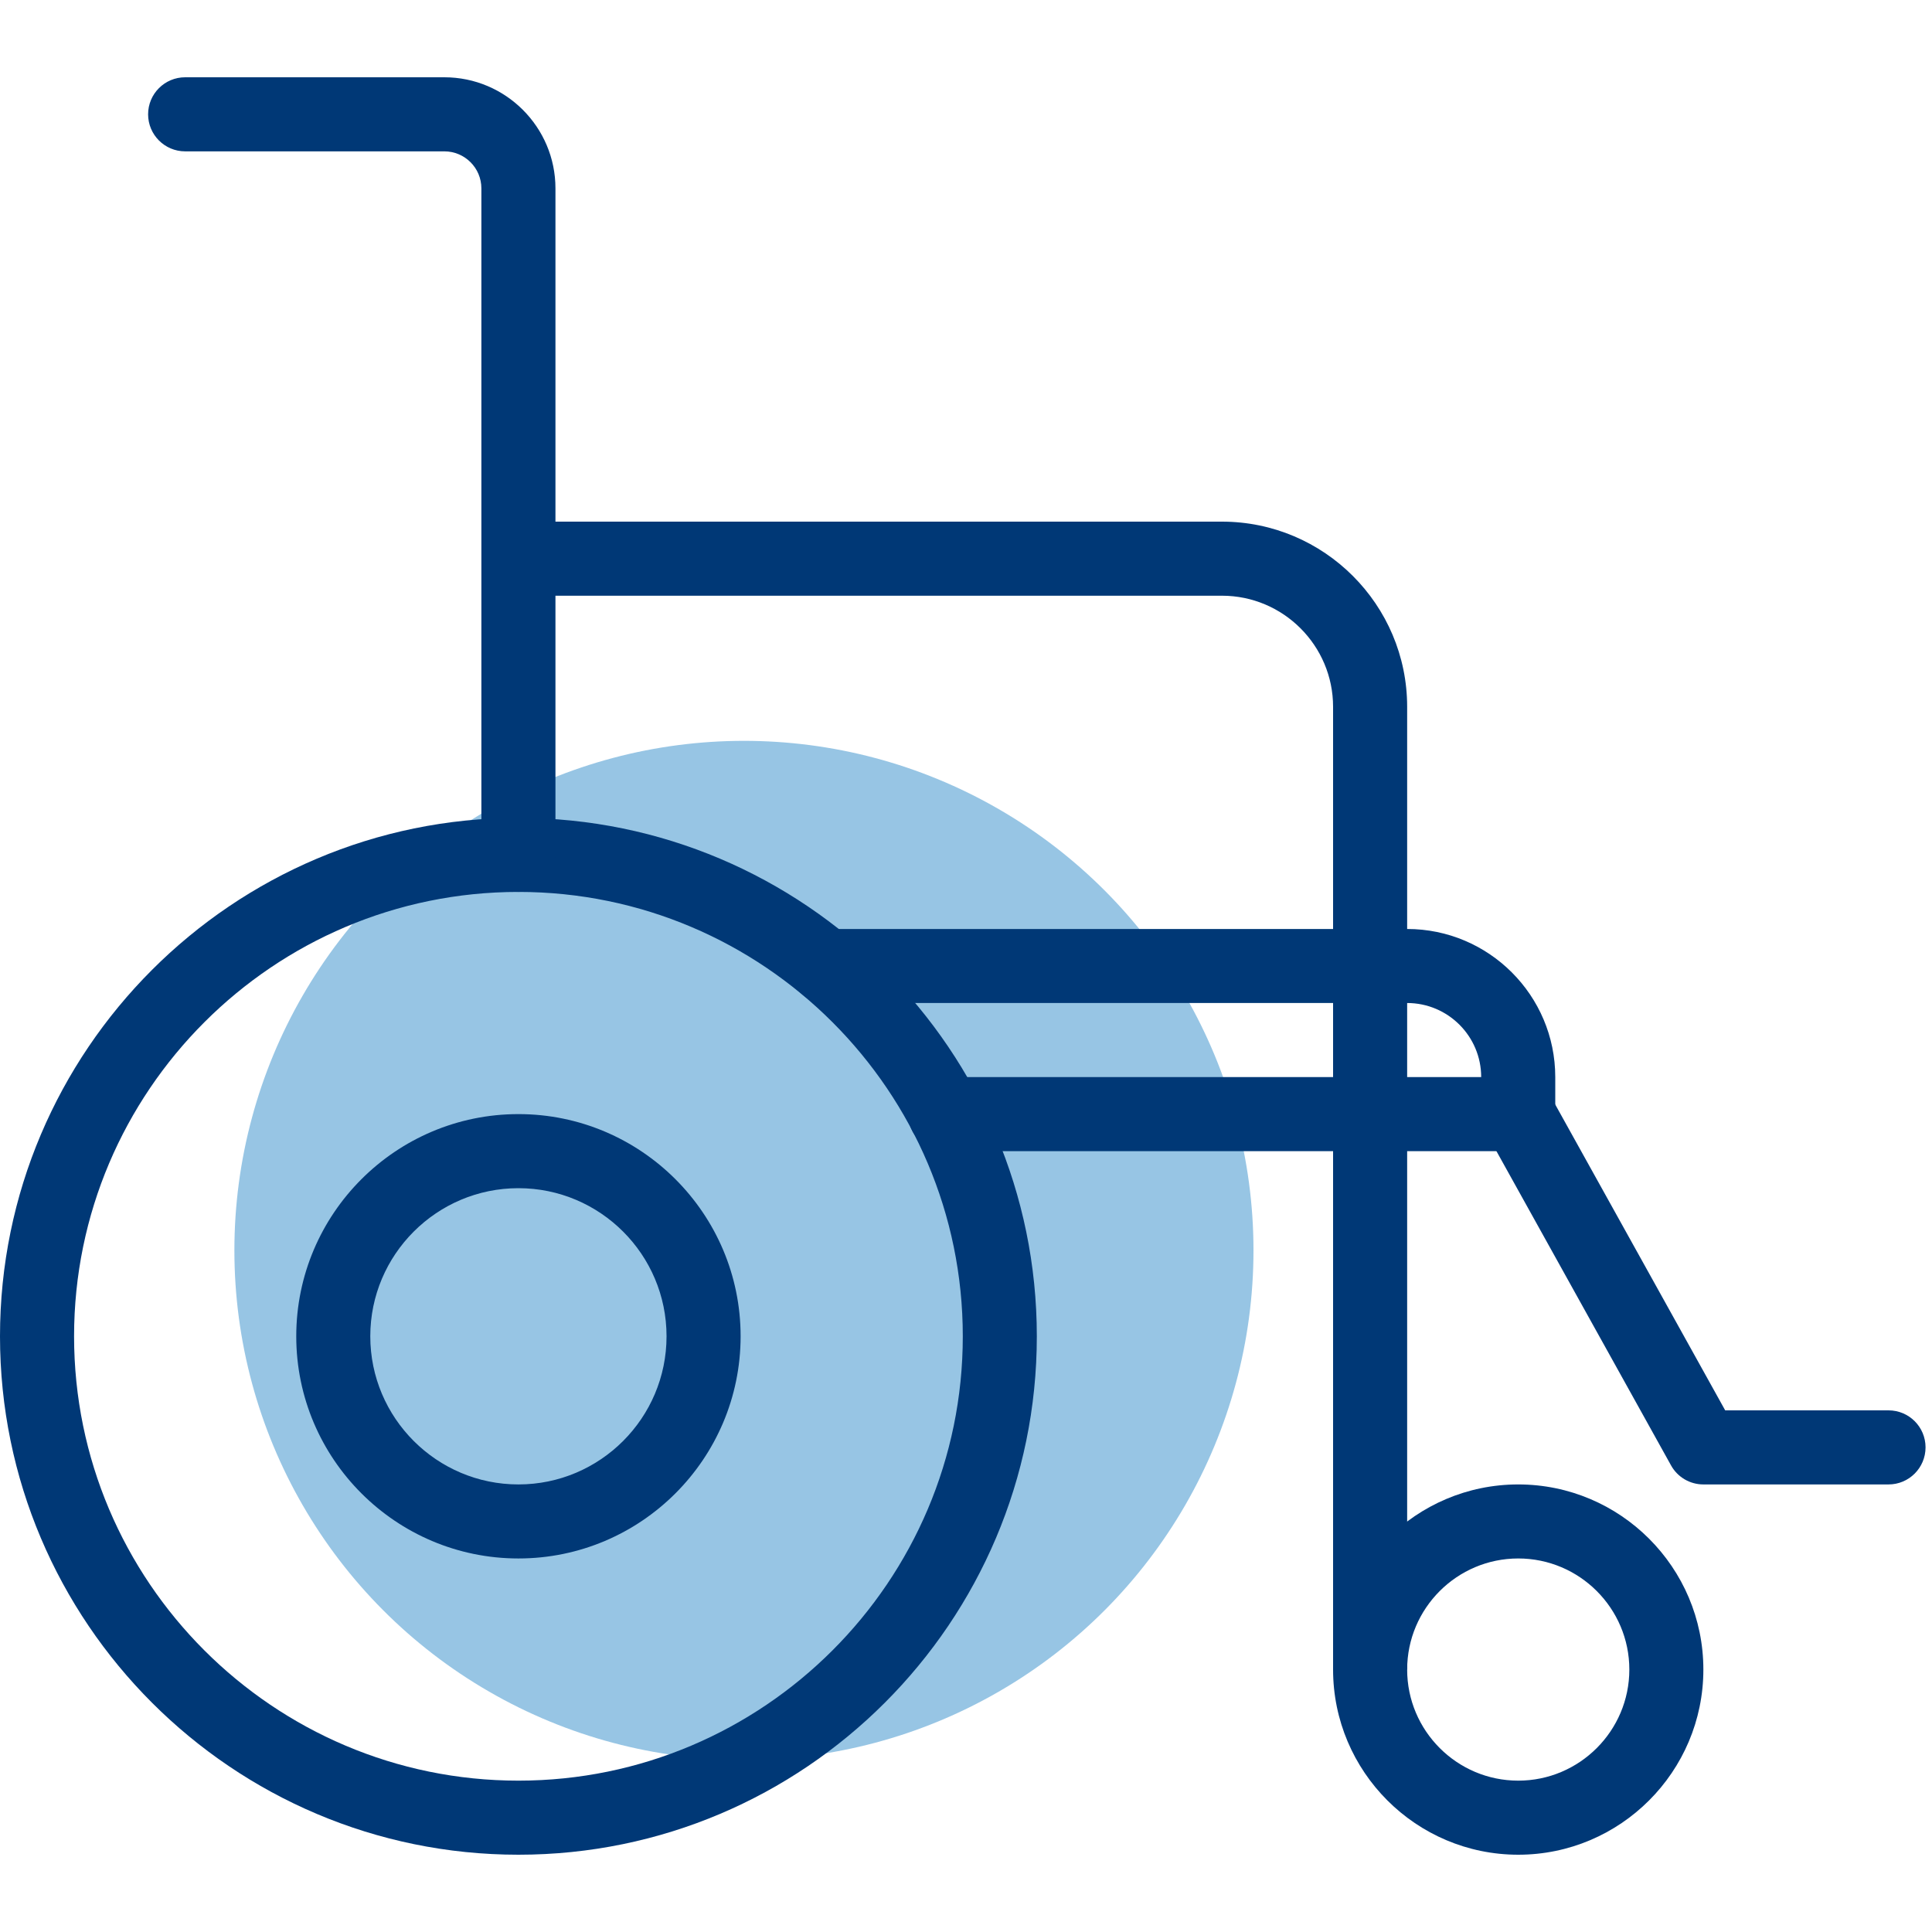
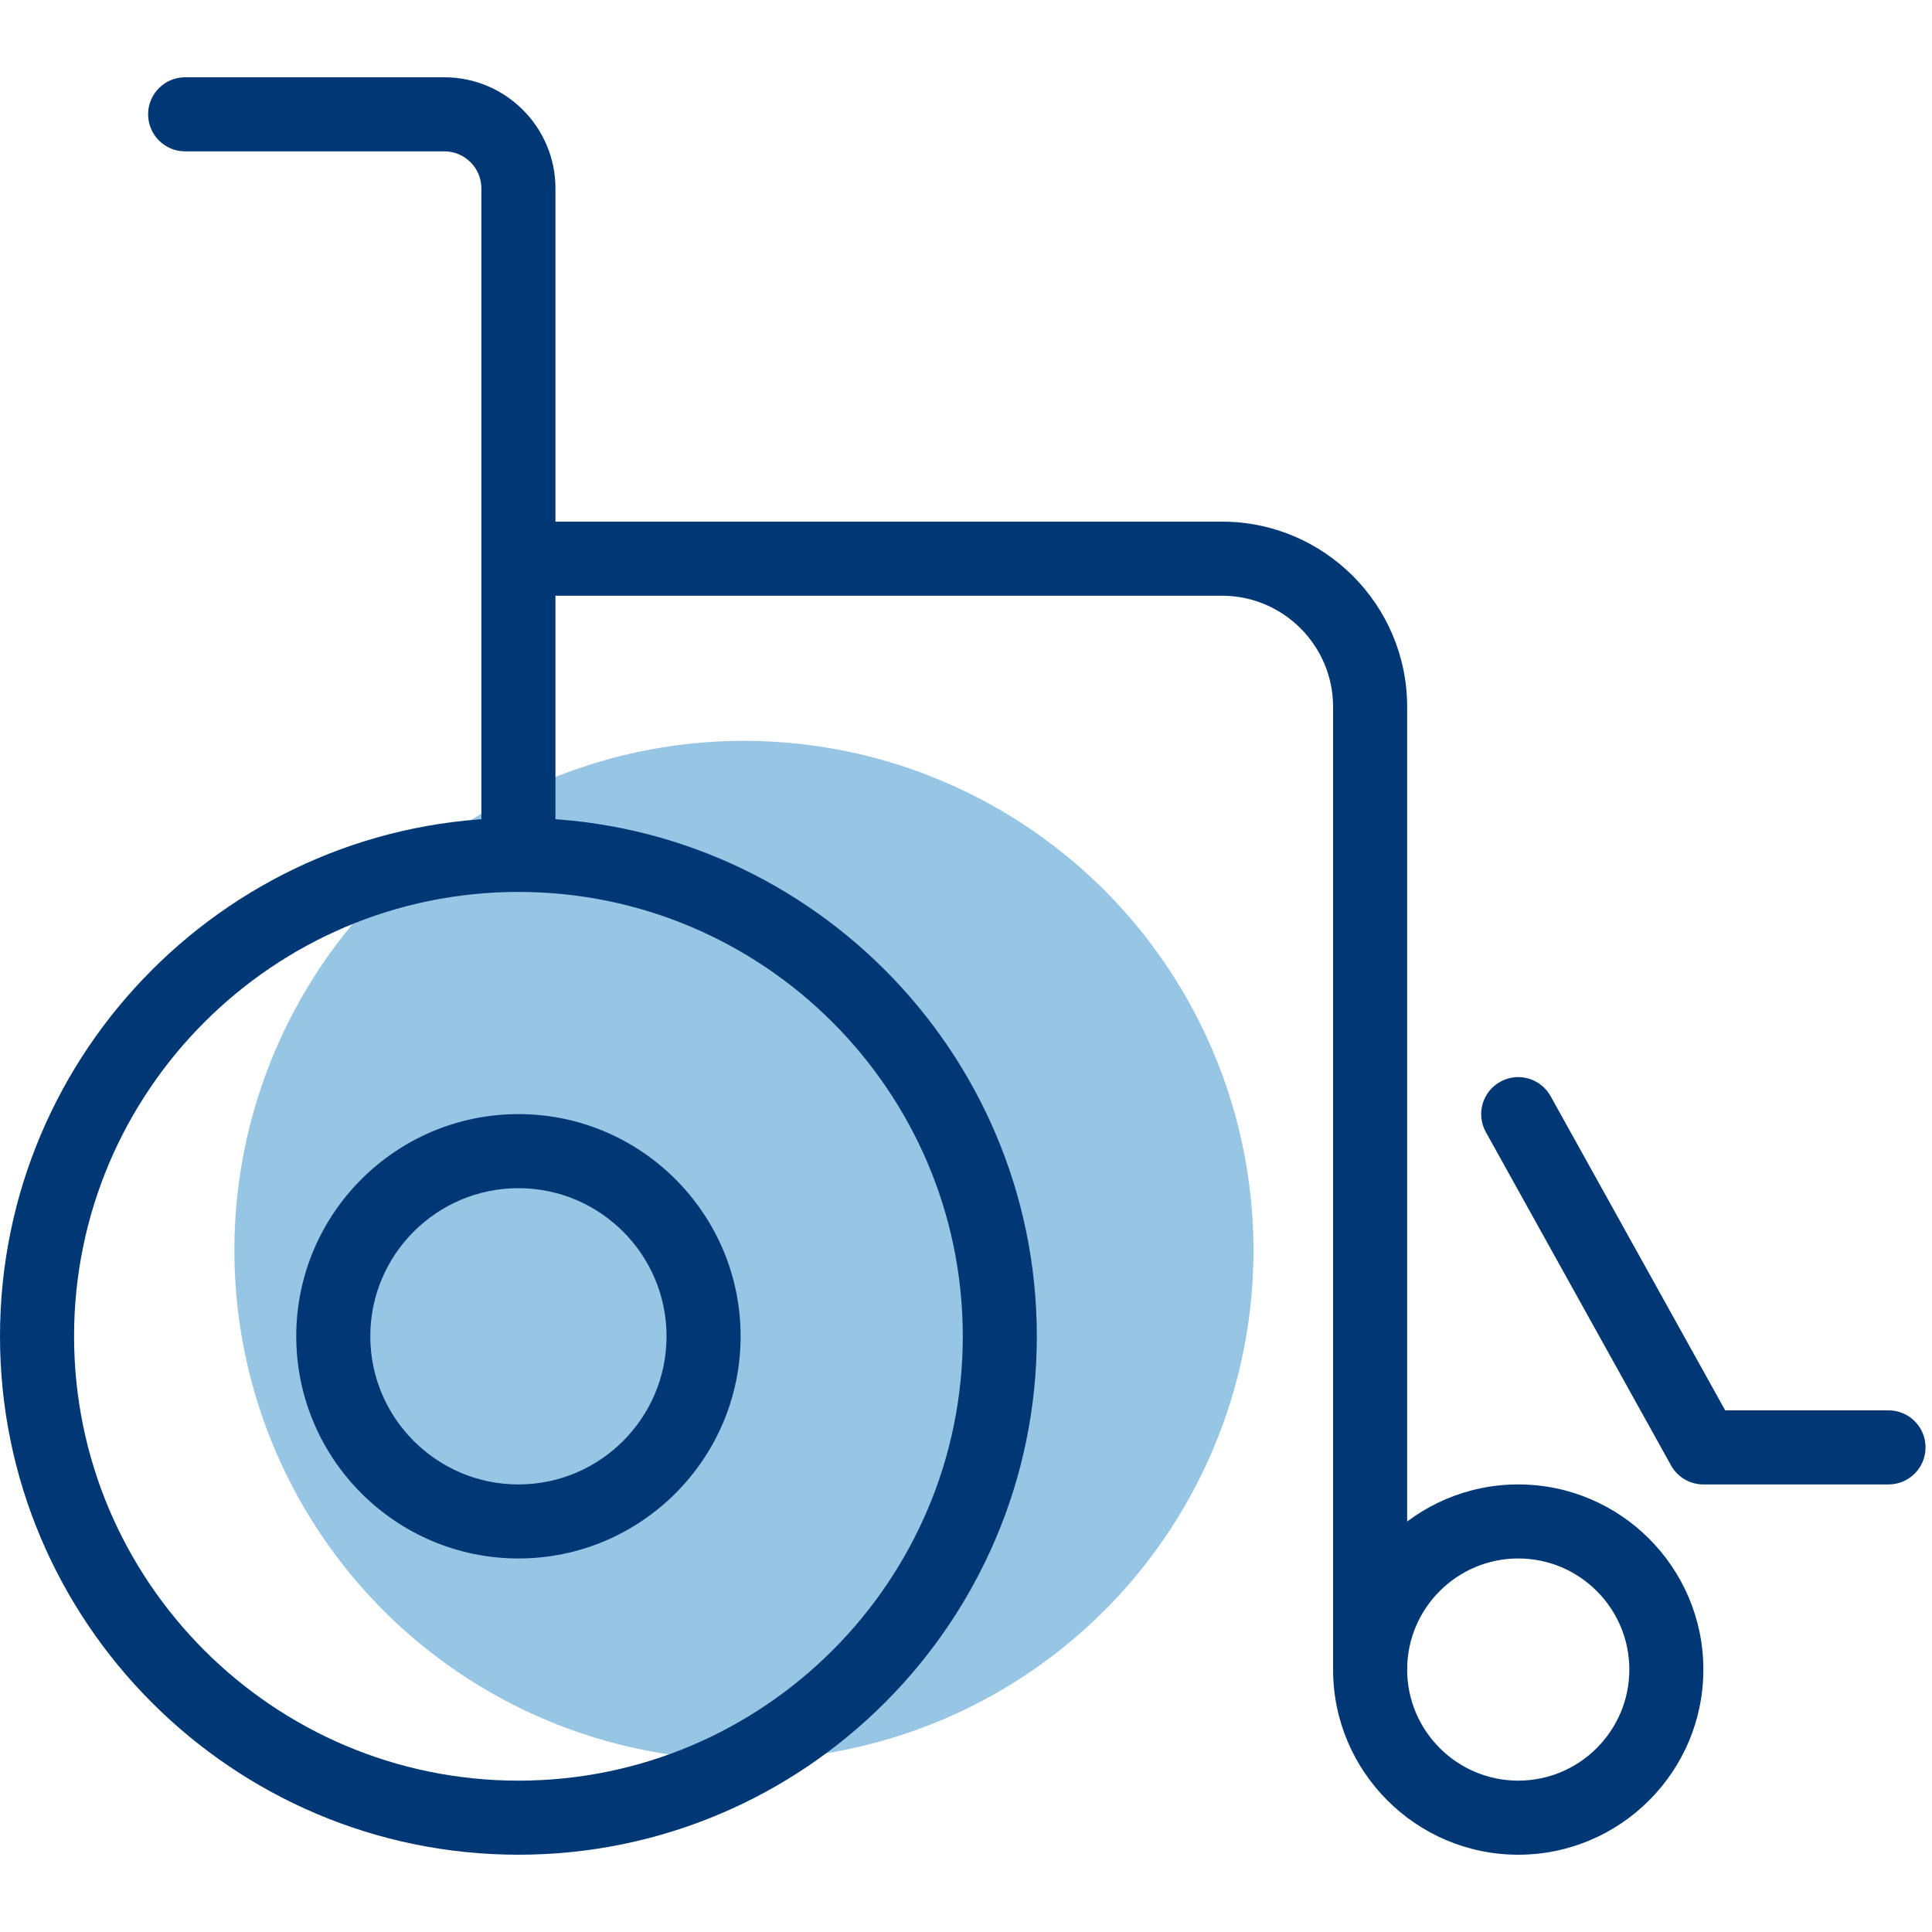
<svg xmlns="http://www.w3.org/2000/svg" width="50px" height="50px" viewBox="0 0 50 50" version="1.1">
  <title>Artboard</title>
  <desc>Created with Sketch.</desc>
  <g id="Artboard" stroke="none" stroke-width="1" fill="none" fill-rule="evenodd">
    <g id="Group-19" transform="translate(0, 2)">
      <circle id="Oval" fill="#0072BC" fill-rule="nonzero" opacity="0.41" cx="19.253" cy="30.36" r="13.187" />
      <g id="Group-15" transform="translate(-0, 0)" fill="#003876">
        <path d="M13.417,21.083 C7.075,21.083 1.917,26.242 1.917,32.583 C1.917,38.925 7.075,44.083 13.417,44.083 C19.758,44.083 24.917,38.925 24.917,32.583 C24.917,26.242 19.758,21.083 13.417,21.083 M13.417,46 C6.018,46 0,39.982 0,32.583 C0,25.185 6.018,19.167 13.417,19.167 C20.815,19.167 26.833,25.185 26.833,32.583 C26.833,39.982 20.815,46 13.417,46" id="Fill-1" />
        <path d="M13.417,28.75 C11.303,28.75 9.583,30.469 9.583,32.583 C9.583,34.697 11.303,36.417 13.417,36.417 C15.531,36.417 17.25,34.697 17.25,32.583 C17.25,30.469 15.531,28.75 13.417,28.75 M13.417,38.333 C10.246,38.333 7.667,35.754 7.667,32.583 C7.667,29.412 10.246,26.833 13.417,26.833 C16.588,26.833 19.167,29.412 19.167,32.583 C19.167,35.754 16.588,38.333 13.417,38.333" id="Fill-3" />
        <path d="M13.417,21.083 C12.887,21.083 12.458,20.654 12.458,20.125 L12.458,2.875 C12.458,2.347 12.029,1.917 11.5,1.917 L4.792,1.917 C4.262,1.917 3.833,1.487 3.833,0.958 C3.833,0.429 4.262,0 4.792,0 L11.5,0 C13.085,0 14.375,1.29 14.375,2.875 L14.375,20.125 C14.375,20.654 13.947,21.083 13.417,21.083" id="Fill-5" />
        <path d="M39.292,38.333 C37.707,38.333 36.417,39.623 36.417,41.208 C36.417,42.793 37.707,44.083 39.292,44.083 C40.877,44.083 42.167,42.793 42.167,41.208 C42.167,39.623 40.877,38.333 39.292,38.333 M39.292,46 C36.65,46 34.5,43.85 34.5,41.208 C34.5,38.566 36.65,36.417 39.292,36.417 C41.934,36.417 44.083,38.566 44.083,41.208 C44.083,43.85 41.934,46 39.292,46" id="Fill-7" />
        <path d="M36.417,41.208 L34.5,41.208 L34.5,16.292 C34.5,14.707 33.21,13.417 31.625,13.417 L13.417,13.417 L13.417,11.5 L31.625,11.5 C34.267,11.5 36.417,13.65 36.417,16.292 L36.417,41.208 Z" id="Fill-9" />
        <path d="M48.875,36.417 L44.083,36.417 C43.735,36.417 43.414,36.228 43.246,35.924 L38.454,27.299 C38.196,26.836 38.363,26.253 38.827,25.996 C39.288,25.738 39.872,25.906 40.129,26.368 L44.648,34.5 L48.875,34.5 C49.405,34.5 49.833,34.929 49.833,35.458 C49.833,35.987 49.405,36.417 48.875,36.417" id="Fill-11" />
-         <path d="M39.292,27.792 L24.462,27.792 C23.933,27.792 23.504,27.362 23.504,26.833 C23.504,26.304 23.933,25.875 24.462,25.875 L38.333,25.875 C38.333,24.818 37.474,23.958 36.417,23.958 L21.376,23.958 C20.846,23.958 20.417,23.529 20.417,23 C20.417,22.471 20.846,22.042 21.376,22.042 L36.417,22.042 C38.531,22.042 40.25,23.761 40.25,25.875 L40.25,26.833 C40.25,27.362 39.822,27.792 39.292,27.792" id="Fill-13" />
      </g>
    </g>
  </g>
</svg>